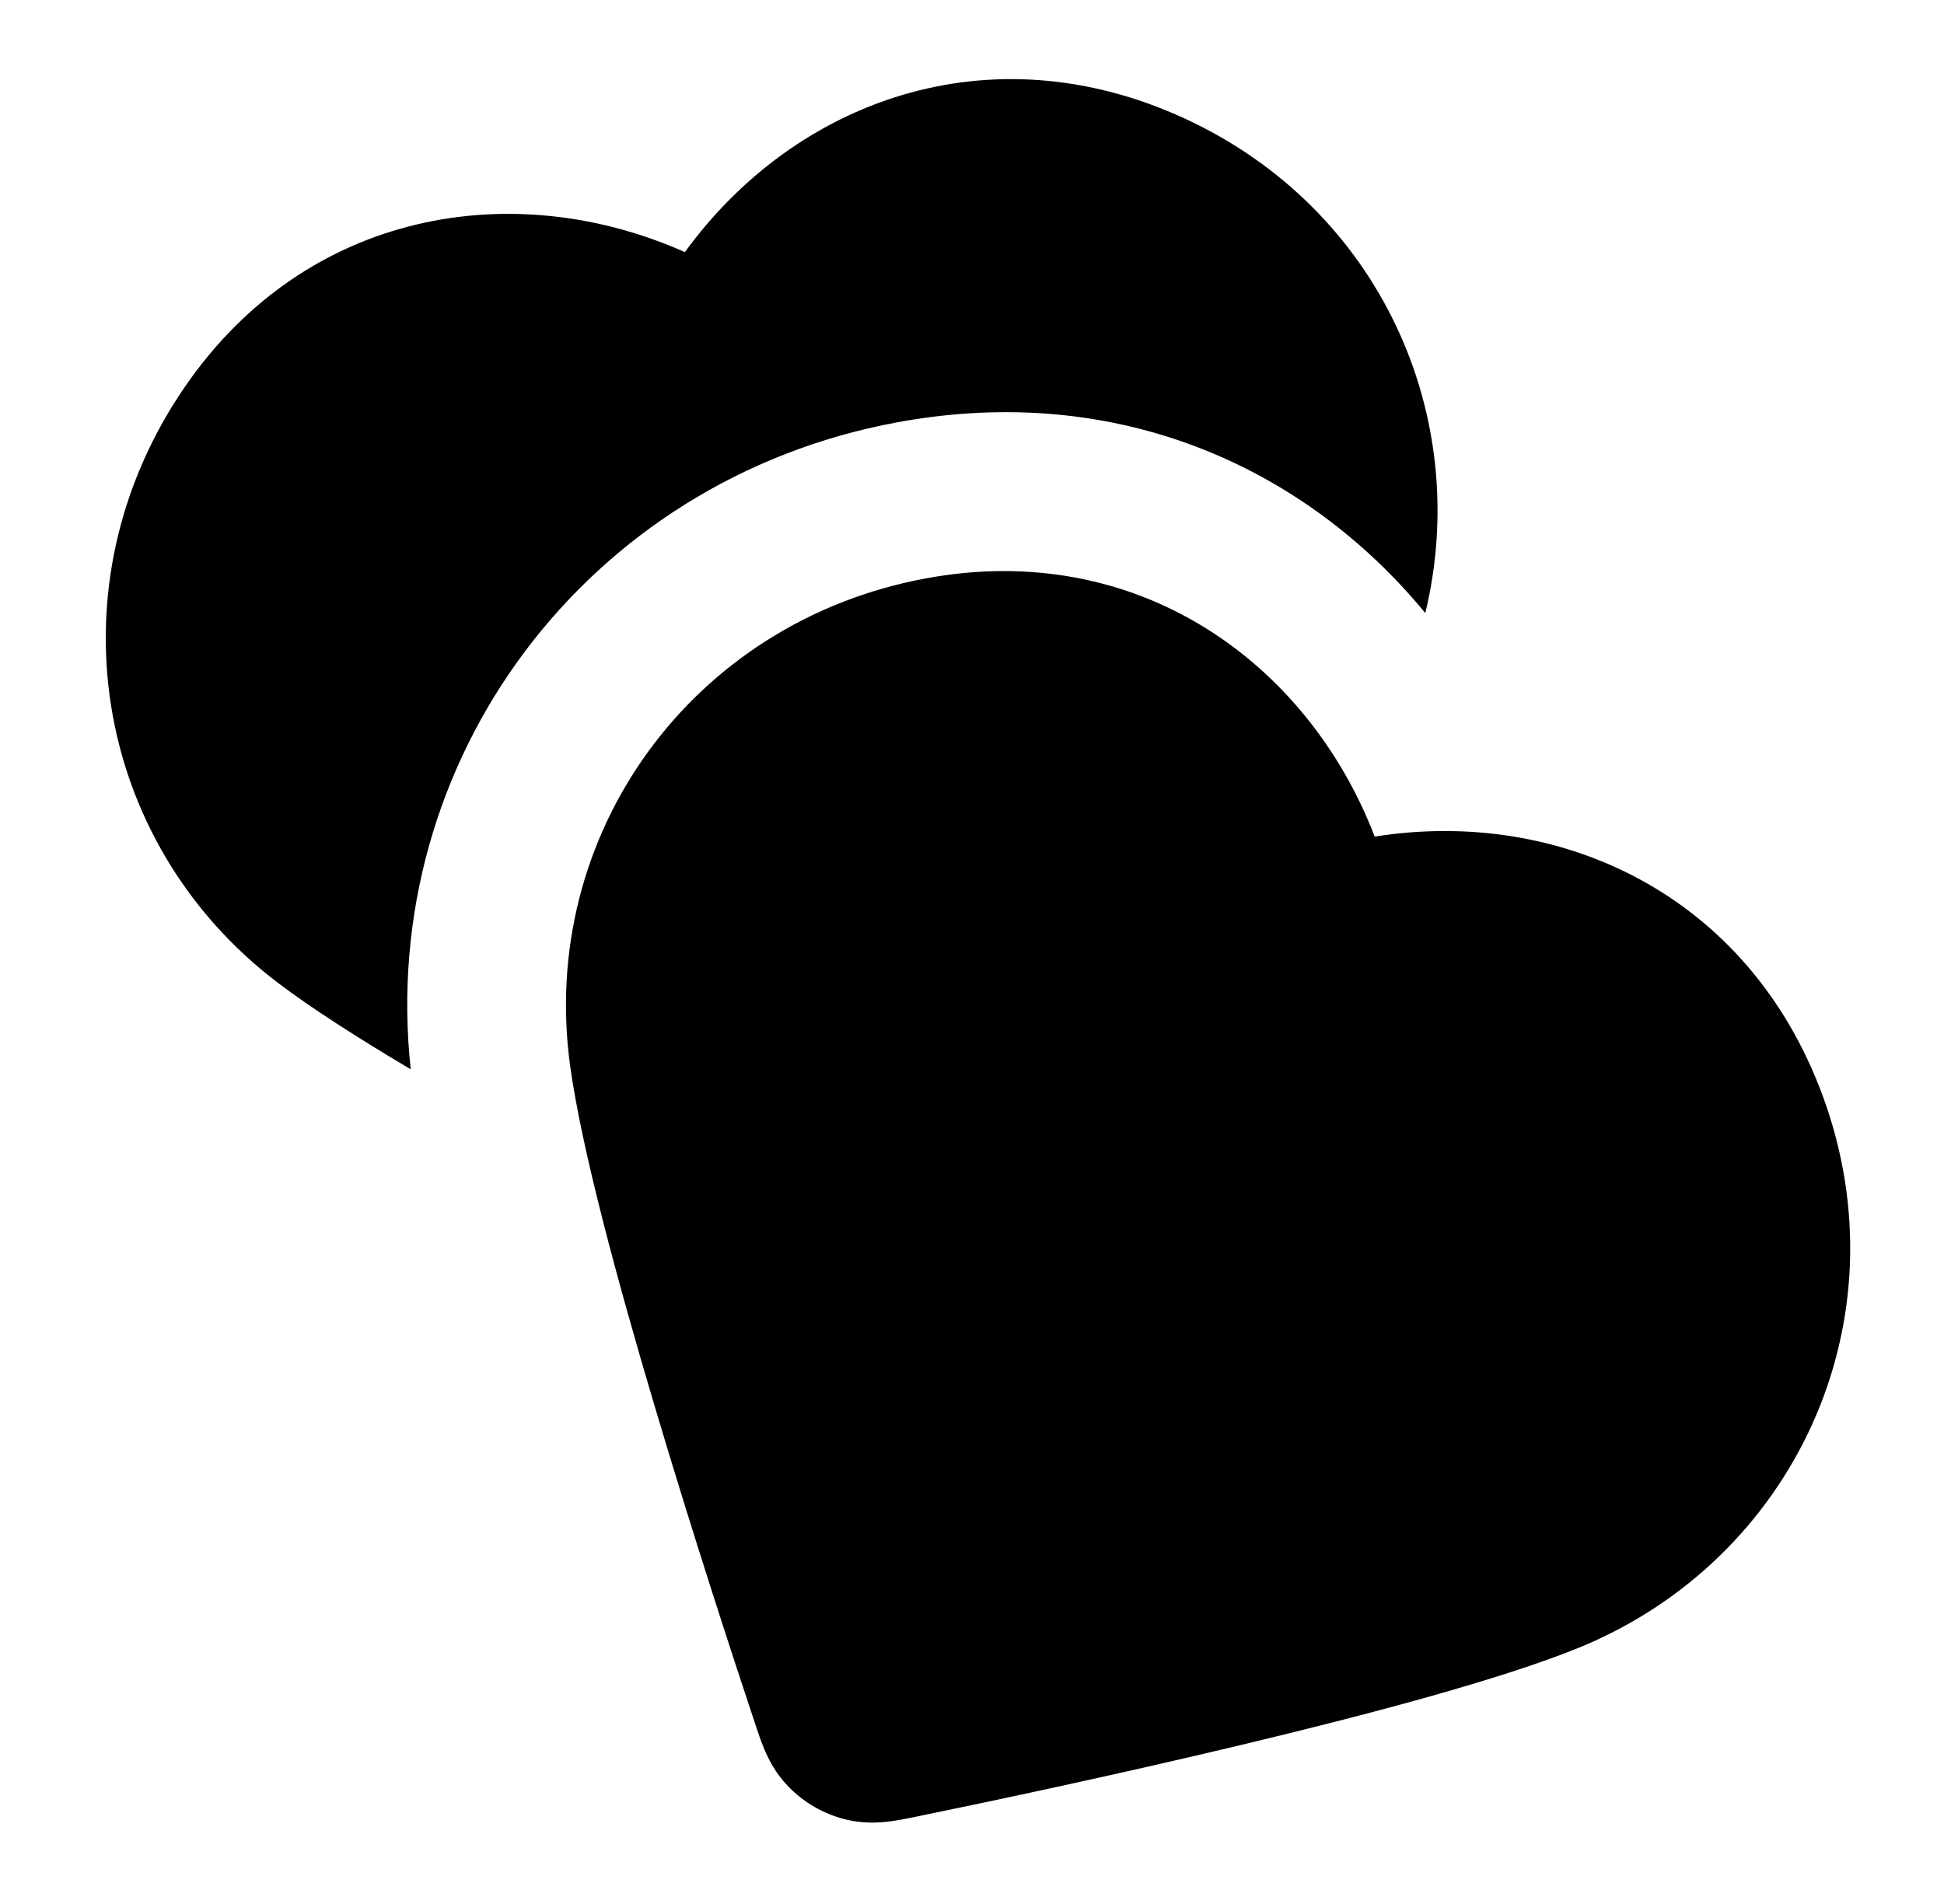
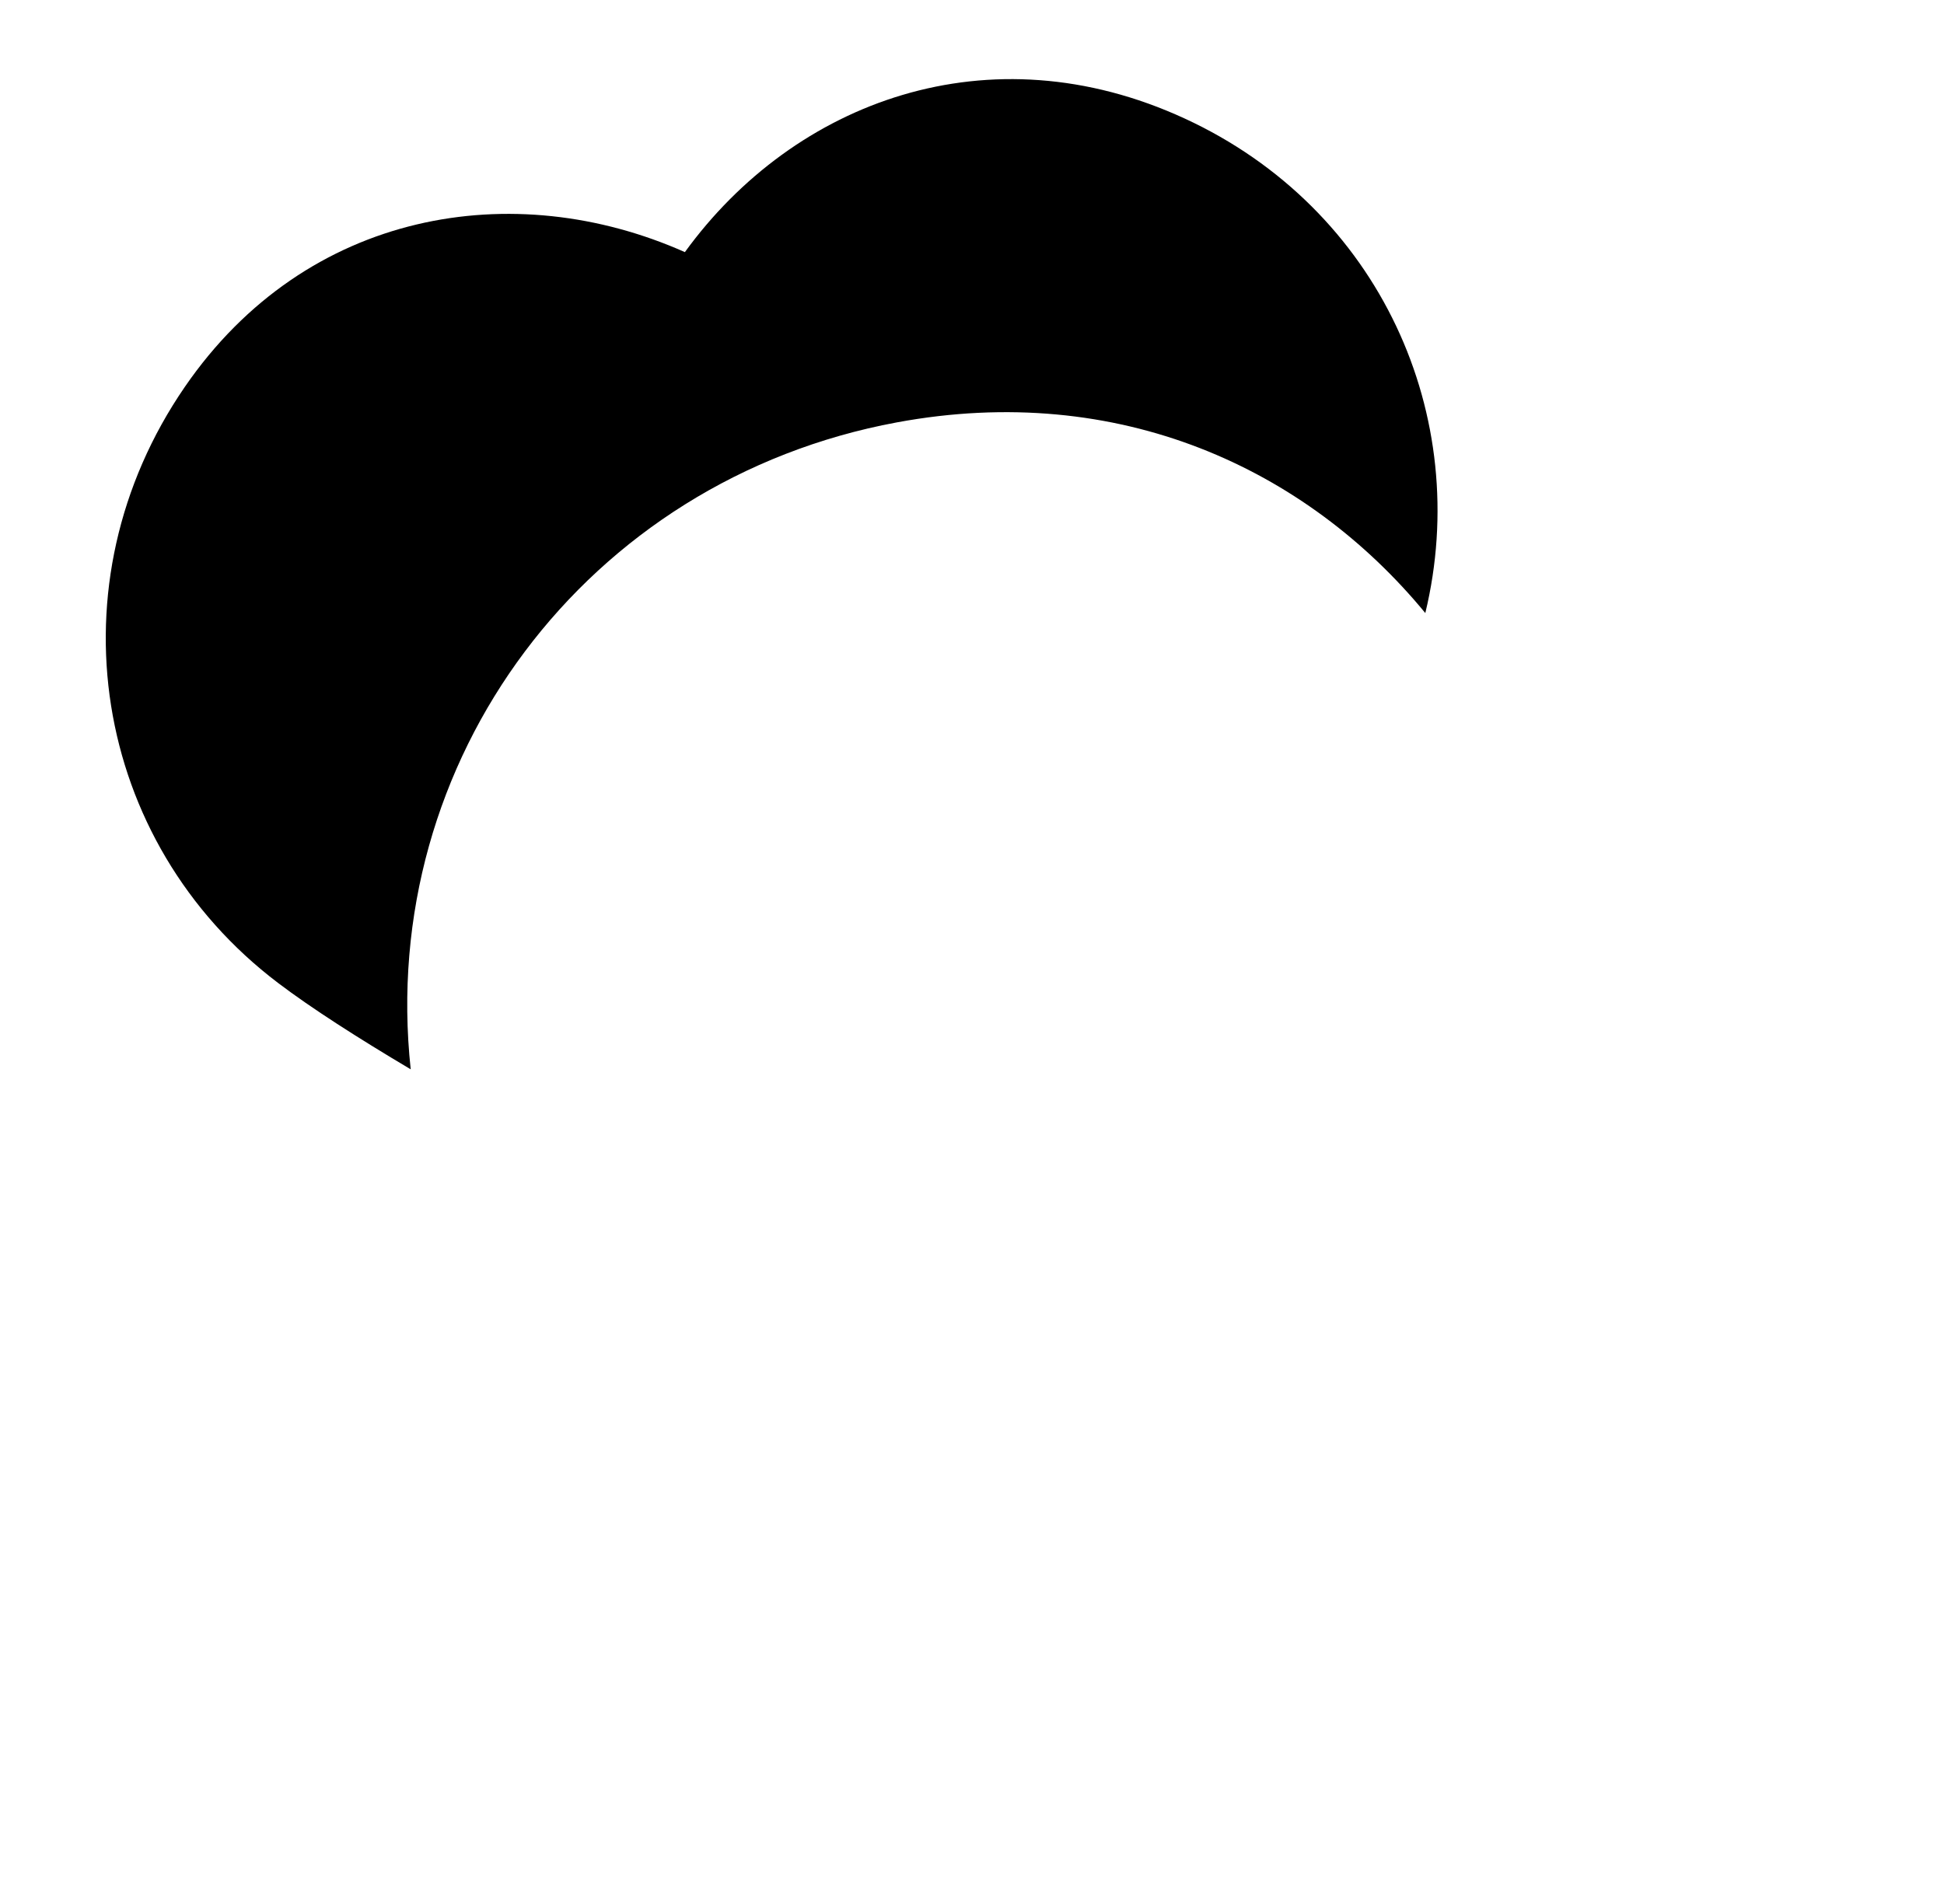
<svg xmlns="http://www.w3.org/2000/svg" width="49" height="48" viewBox="0 0 49 48" fill="none">
-   <path fill-rule="evenodd" clip-rule="evenodd" d="M34.65 21.091C32.961 16.693 28.668 13.592 23.332 14.582C17.434 15.676 13.567 21.037 14.371 26.871C14.659 28.959 15.565 32.302 16.495 35.429C17.438 38.605 18.455 41.719 19.021 43.419C19.025 43.432 19.03 43.445 19.034 43.459C19.099 43.654 19.179 43.896 19.269 44.107C19.376 44.36 19.545 44.695 19.847 45.014C20.247 45.438 20.768 45.739 21.335 45.874C21.762 45.975 22.137 45.954 22.41 45.921C22.637 45.892 22.887 45.841 23.088 45.8C23.102 45.797 23.116 45.794 23.129 45.791C24.885 45.431 28.09 44.755 31.312 43.984C34.485 43.225 37.833 42.338 39.785 41.544C45.213 39.334 48.043 33.313 45.938 27.613C44.062 22.532 39.3 20.352 34.65 21.091Z" fill="black" />
-   <path d="M29.857 2.986C24.937 0.72 20.028 2.546 17.263 6.356C12.958 4.44 7.73 5.283 4.657 9.756C1.26 14.701 2.317 21.226 7.011 24.782C7.85 25.418 9.024 26.169 10.352 26.958C9.515 19.165 14.779 12.101 22.603 10.649C28.212 9.608 32.93 11.816 35.926 15.455C37.12 10.508 34.794 5.26 29.857 2.986Z" fill="black" />
+   <path d="M29.857 2.986C24.937 0.72 20.028 2.546 17.263 6.356C12.958 4.44 7.73 5.283 4.657 9.756C1.26 14.701 2.317 21.226 7.011 24.782C7.85 25.418 9.024 26.169 10.352 26.958C9.515 19.165 14.779 12.101 22.603 10.649C28.212 9.608 32.93 11.816 35.926 15.455C37.12 10.508 34.794 5.26 29.857 2.986" fill="black" />
</svg>